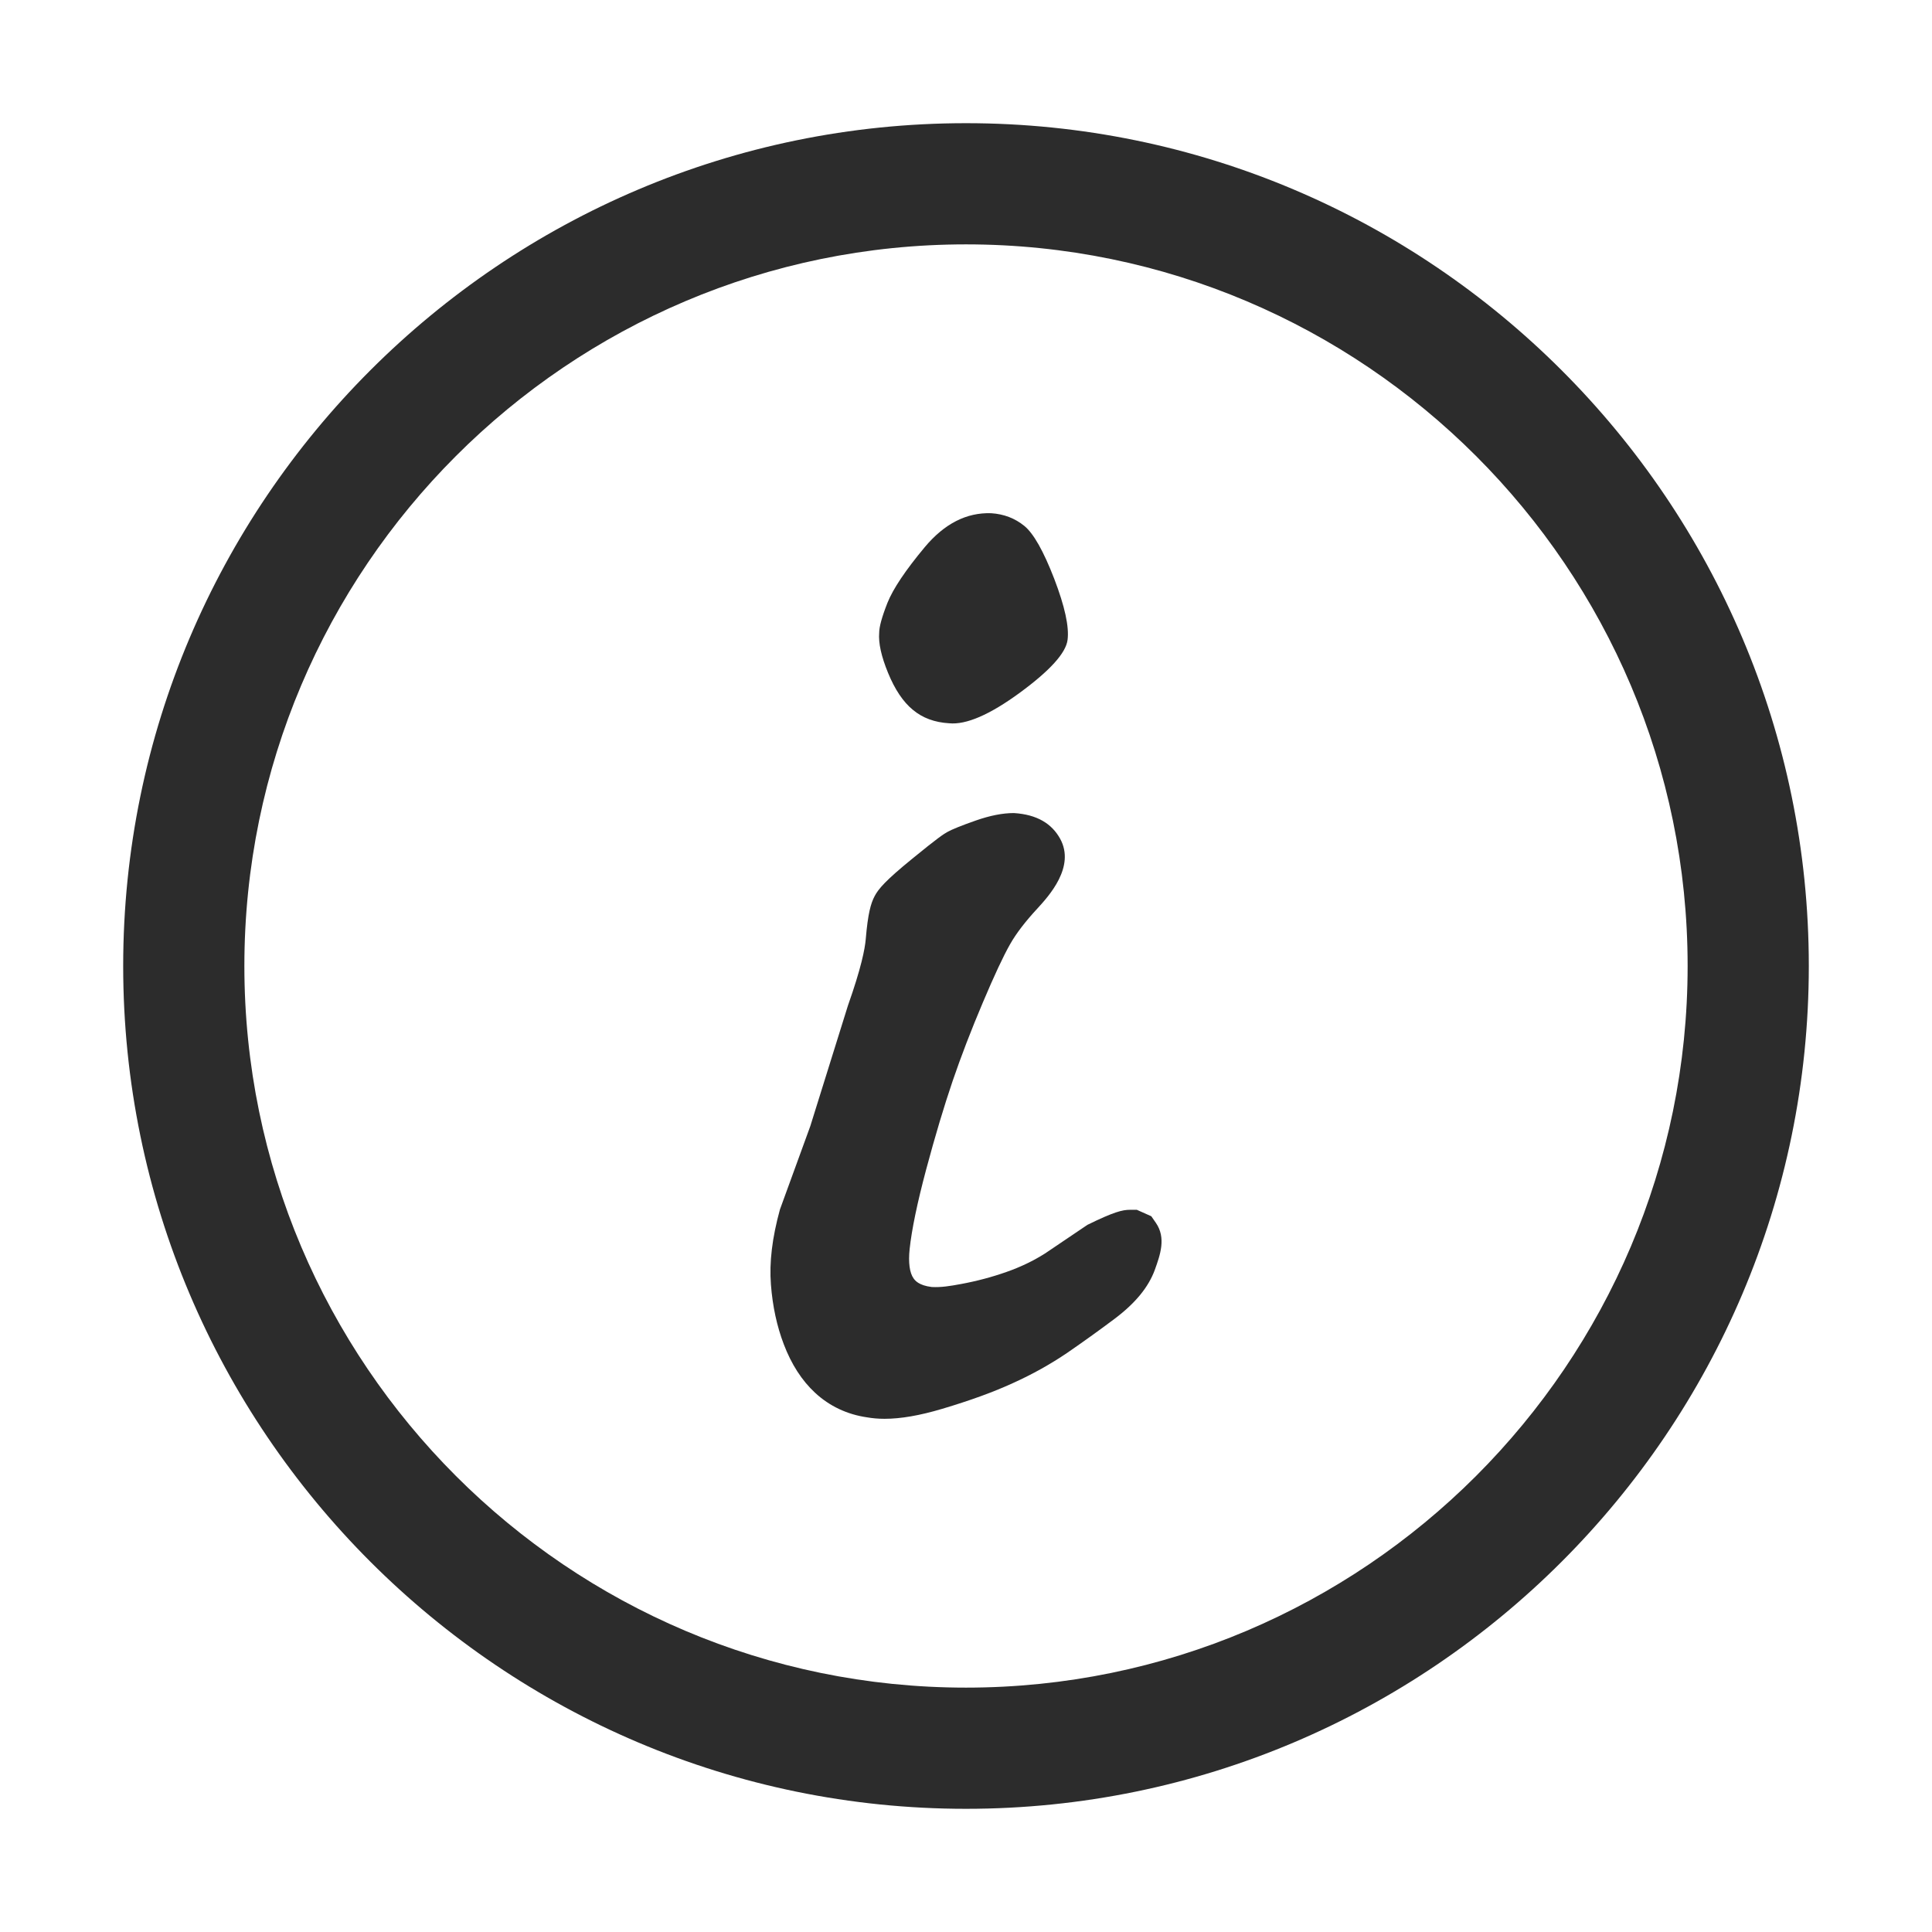
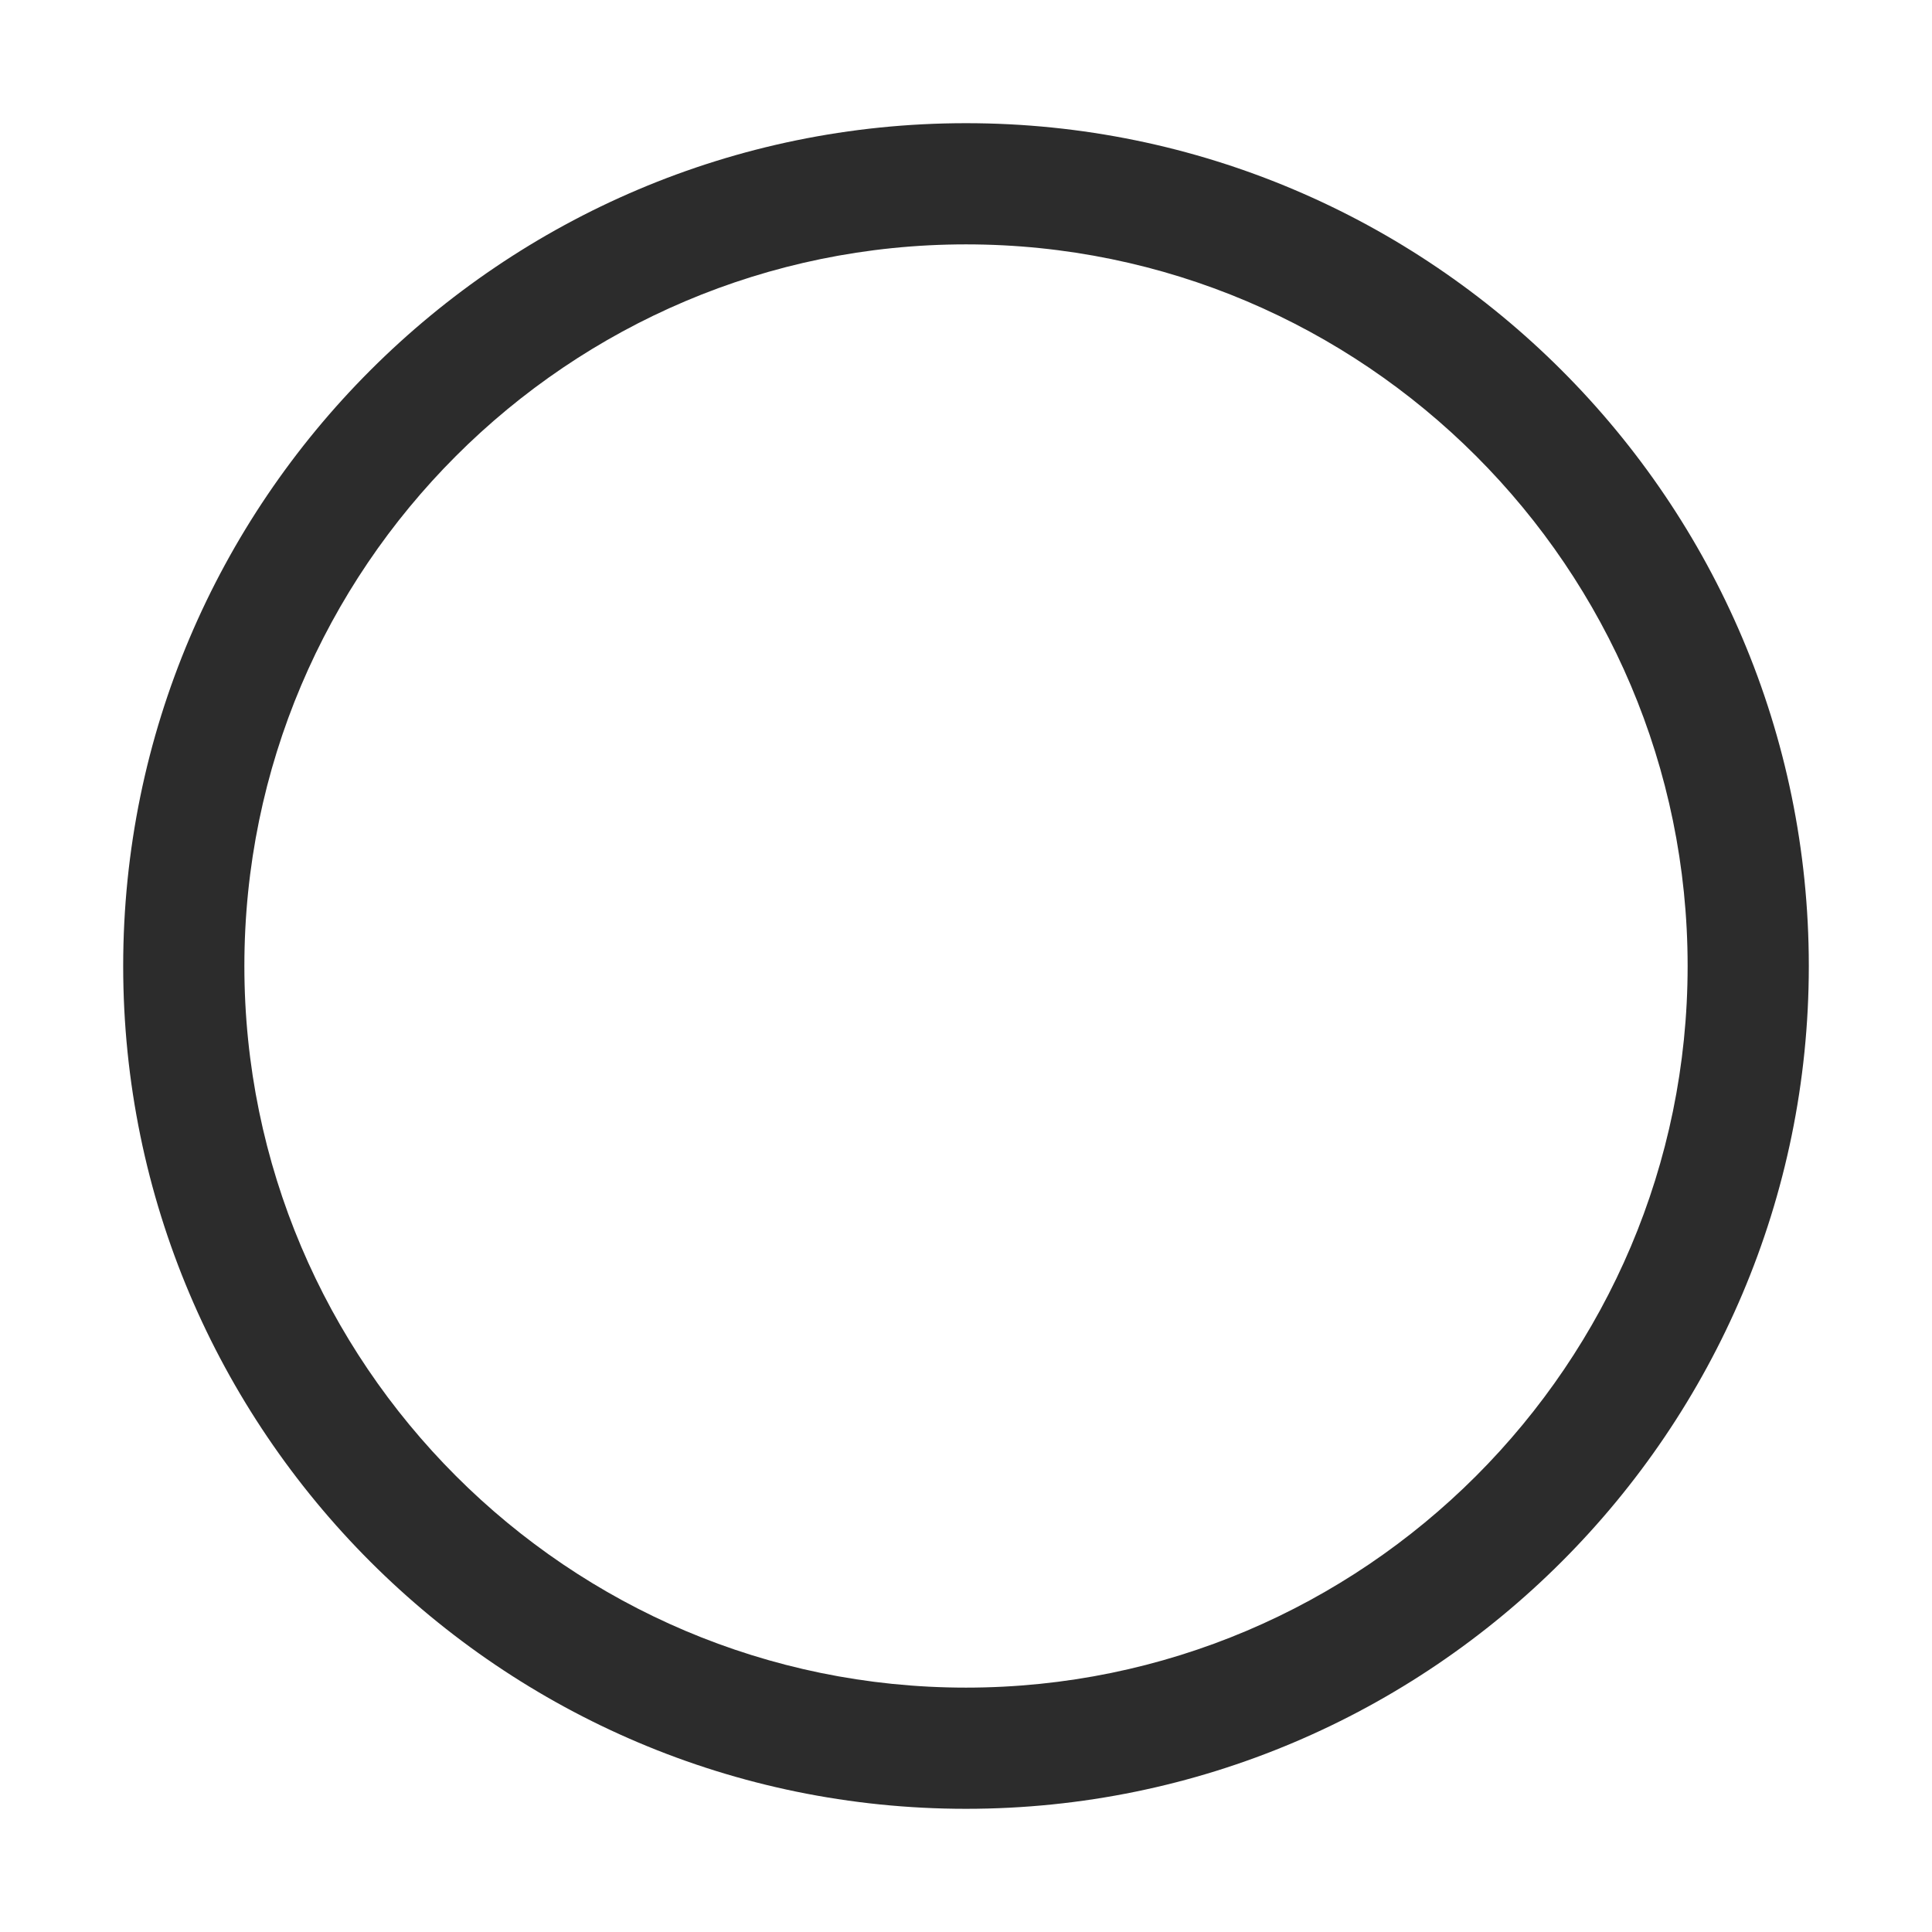
<svg xmlns="http://www.w3.org/2000/svg" t="1525935847029" class="icon" style="" viewBox="0 0 1024 1024" version="1.1" p-id="6248" width="32" height="32">
  <defs>
    <style type="text/css" />
  </defs>
  <path d="M512 958.709c-246.313 0-446.709-200.396-446.709-446.709S265.686 65.29 512 65.29 958.709 265.686 958.709 512 758.313 958.709 512 958.709zM512 129.524c-210.893 0-382.476 171.583-382.476 382.476S301.107 894.475 512 894.475s382.476-171.583 382.476-382.476S722.892 129.524 512 129.524z" fill="#2c2c2c" p-id="6249" />
-   <path d="M612.659 648.167l-2.447-3.53-7.681-3.422h-3.53c-4.103 0-8.595 1.084-22.64 7.975l-22.5 15.191c-6.163 3.902-12.992 7.186-20.347 9.756-7.742 2.74-15.919 4.909-24.266 6.442-5.776 1.068-10.391 1.828-15.393 1.564-6.984-0.836-8.951-3.577-9.663-4.599-2.091-2.927-2.818-8.409-2.075-15.454 1.099-10.329 4.042-24.498 8.734-42.12 4.831-18.041 9.539-33.712 14.045-46.967 4.522-13.24 9.848-27.068 15.996-41.578 6.055-14.34 10.918-24.73 14.448-30.924 3.237-5.729 8.098-12.078 14.494-18.97 6.055-6.613 20.239-22.097 12.063-36.979-4.444-8.022-12.249-12.837-24.498-13.612-5.977 0-12.59 1.301-20.193 3.949-7.929 2.772-12.961 4.878-14.928 5.992-2.028 1.099-5.172 3.128-19.031 14.479-13.767 11.227-17.653 15.733-19.698 19.651-1.997 3.778-3.546 9.105-4.692 22.794-0.434 5.095-2.384 15.238-9.431 35.152l-19.961 63.939-16.074 44.118c-4.151 15.067-5.714 28.121-4.785 39.86 0.867 11.413 3.159 22.067 6.813 31.621 4.026 10.608 9.616 19.264 16.585 25.705 7.634 7.093 17.065 11.506 27.471 13.007 2.834 0.511 5.962 0.79 9.368 0.79 8.563 0 18.536-1.719 30.522-5.28 14.866-4.429 27.13-8.888 37.428-13.612 10.345-4.661 20.069-10.097 28.973-16.151 8.068-5.56 16.415-11.521 24.978-17.948 10.979-8.254 17.932-16.709 21.324-25.938C614.919 665.139 618.156 656.127 612.659 648.167z" fill="#2c2c2c" p-id="6250" />
-   <path d="M483.836 376.225c5.163 4.316 11.574 6.676 19.229 7.121 8.993 0.89 21.502-4.494 37.481-16.203 15.936-11.707 24.396-21.009 25.286-28 0.89-6.988-1.469-17.759-7.078-32.405-5.652-14.601-10.905-23.95-15.847-28-4.985-4.051-10.816-6.277-17.537-6.722-13.087-0.445-24.752 5.521-35.123 17.851-10.327 12.375-16.96 22.301-19.897 29.691-2.938 7.433-4.363 12.731-4.363 15.847-0.445 5.43 1.113 12.508 4.719 21.277C474.308 365.45 478.671 371.995 483.836 376.225z" fill="#2c2c2c" p-id="6251" />
</svg>